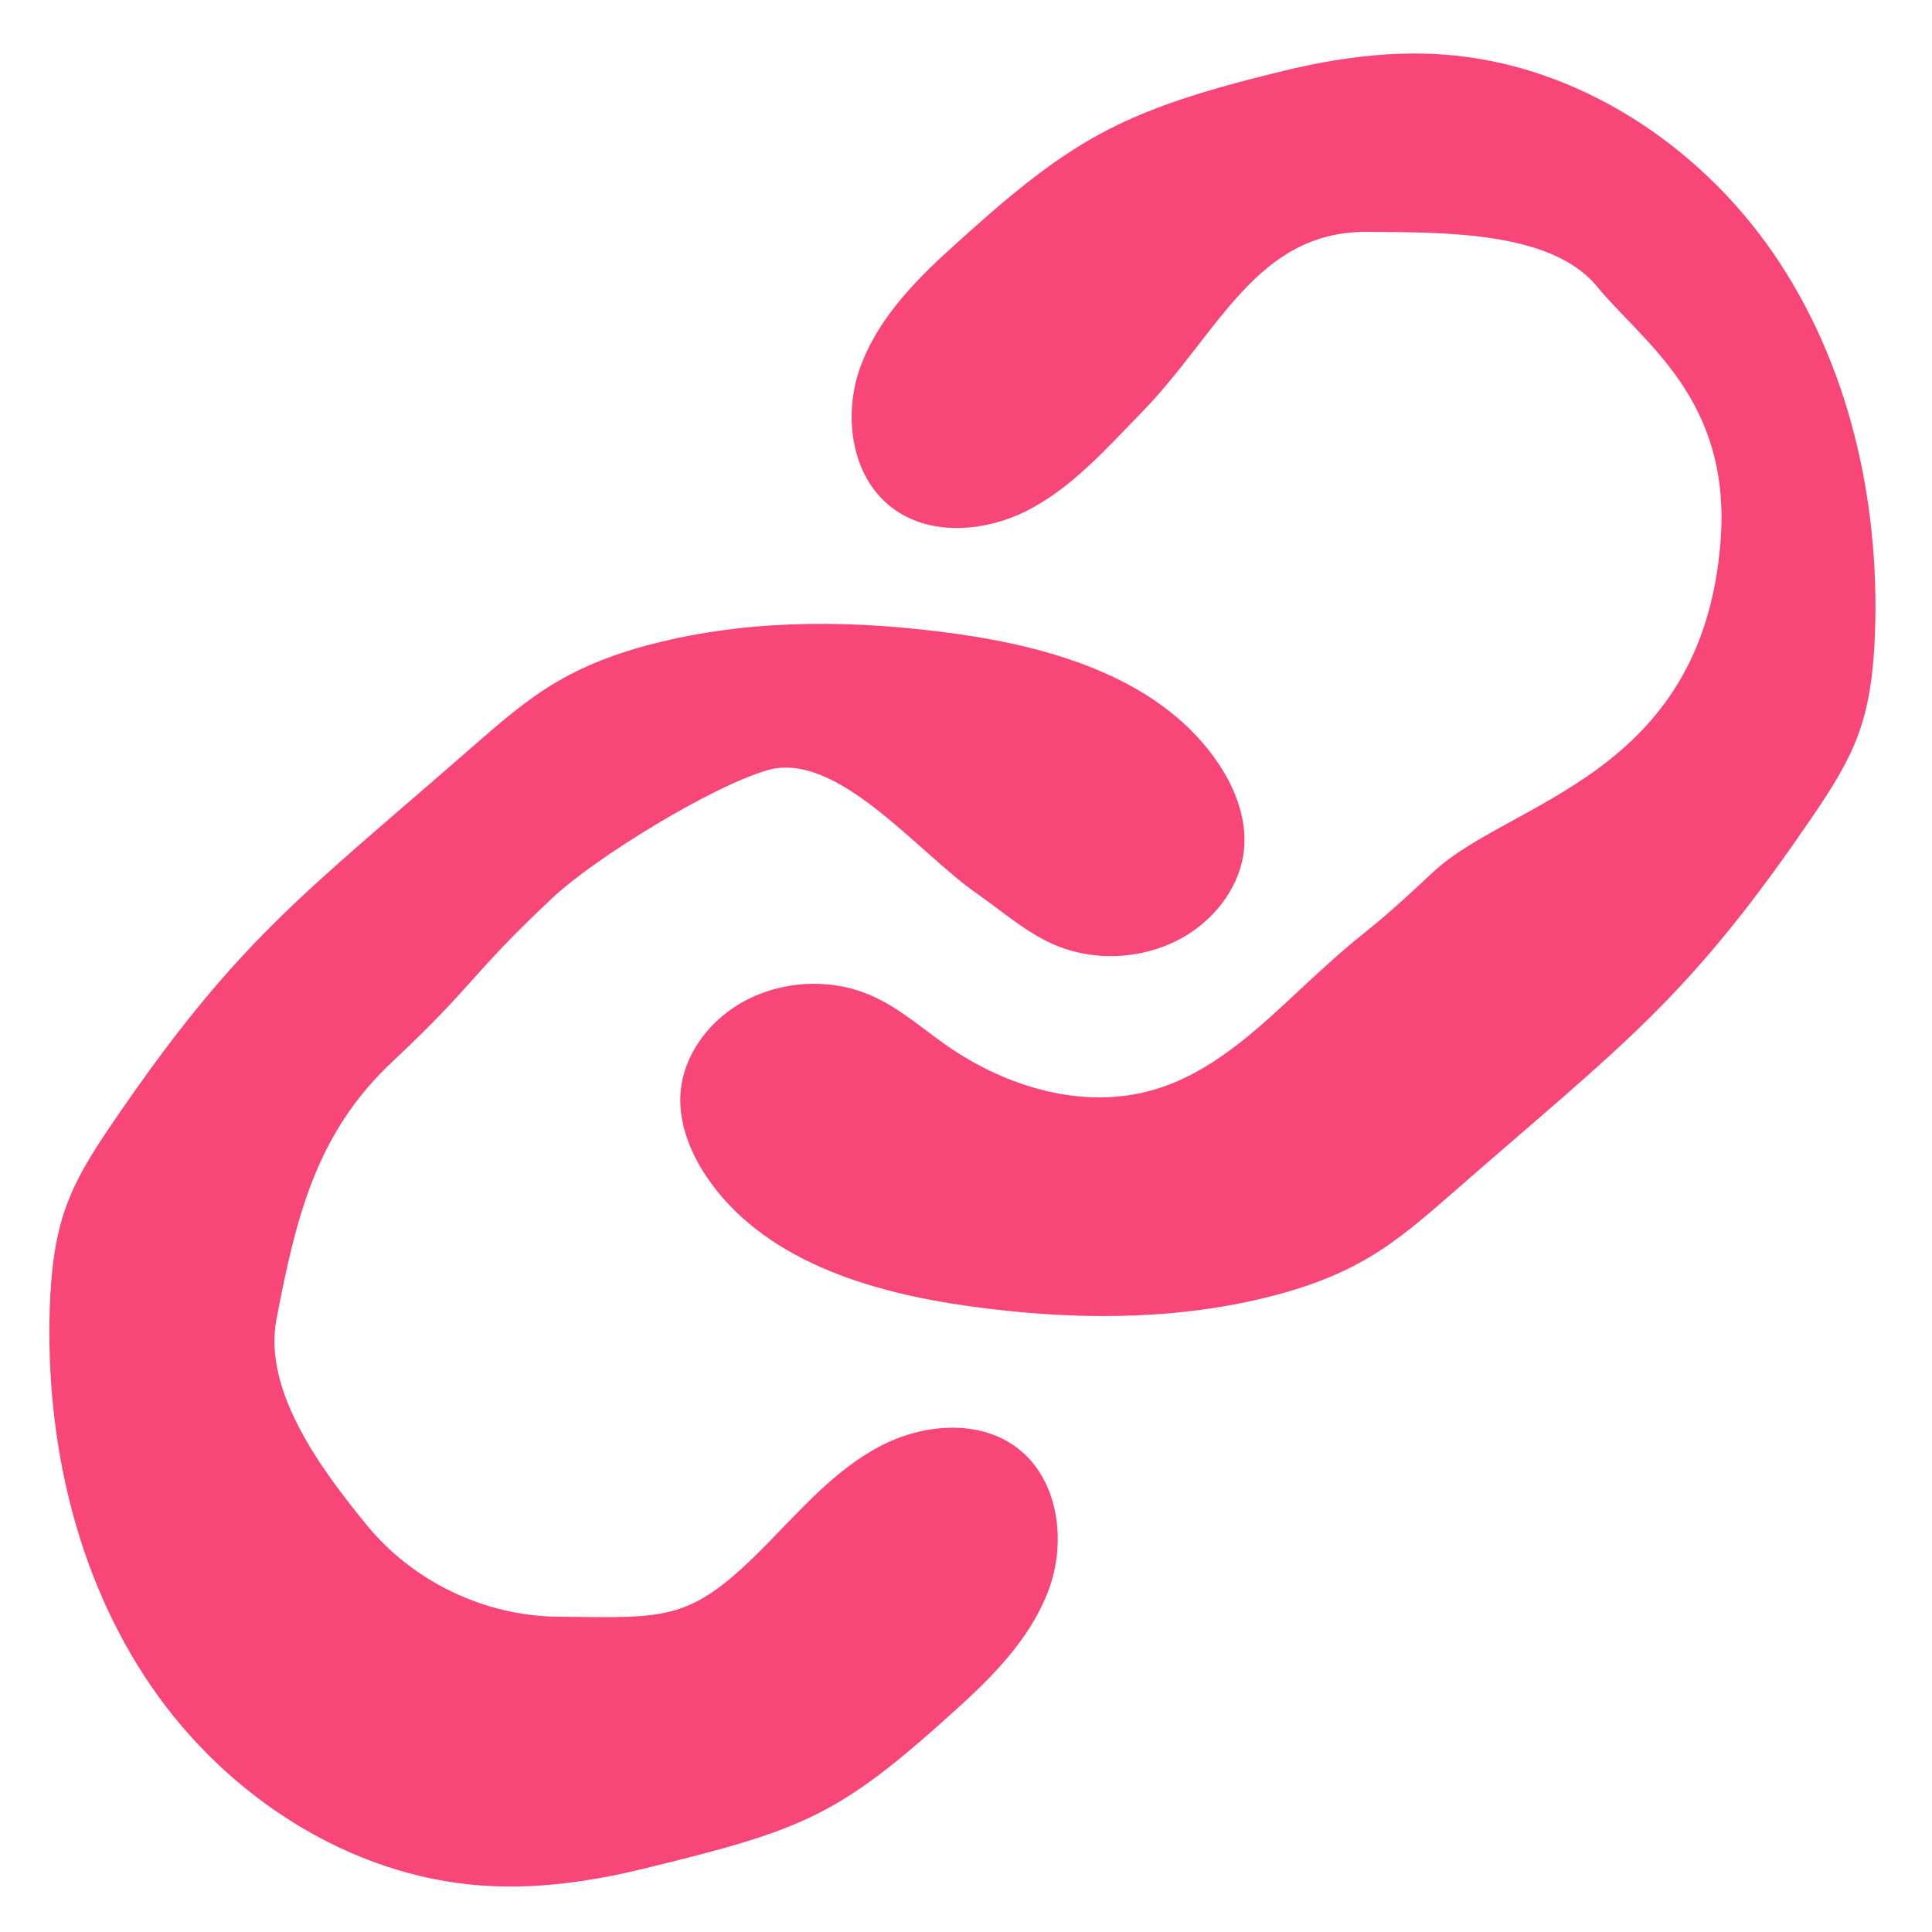
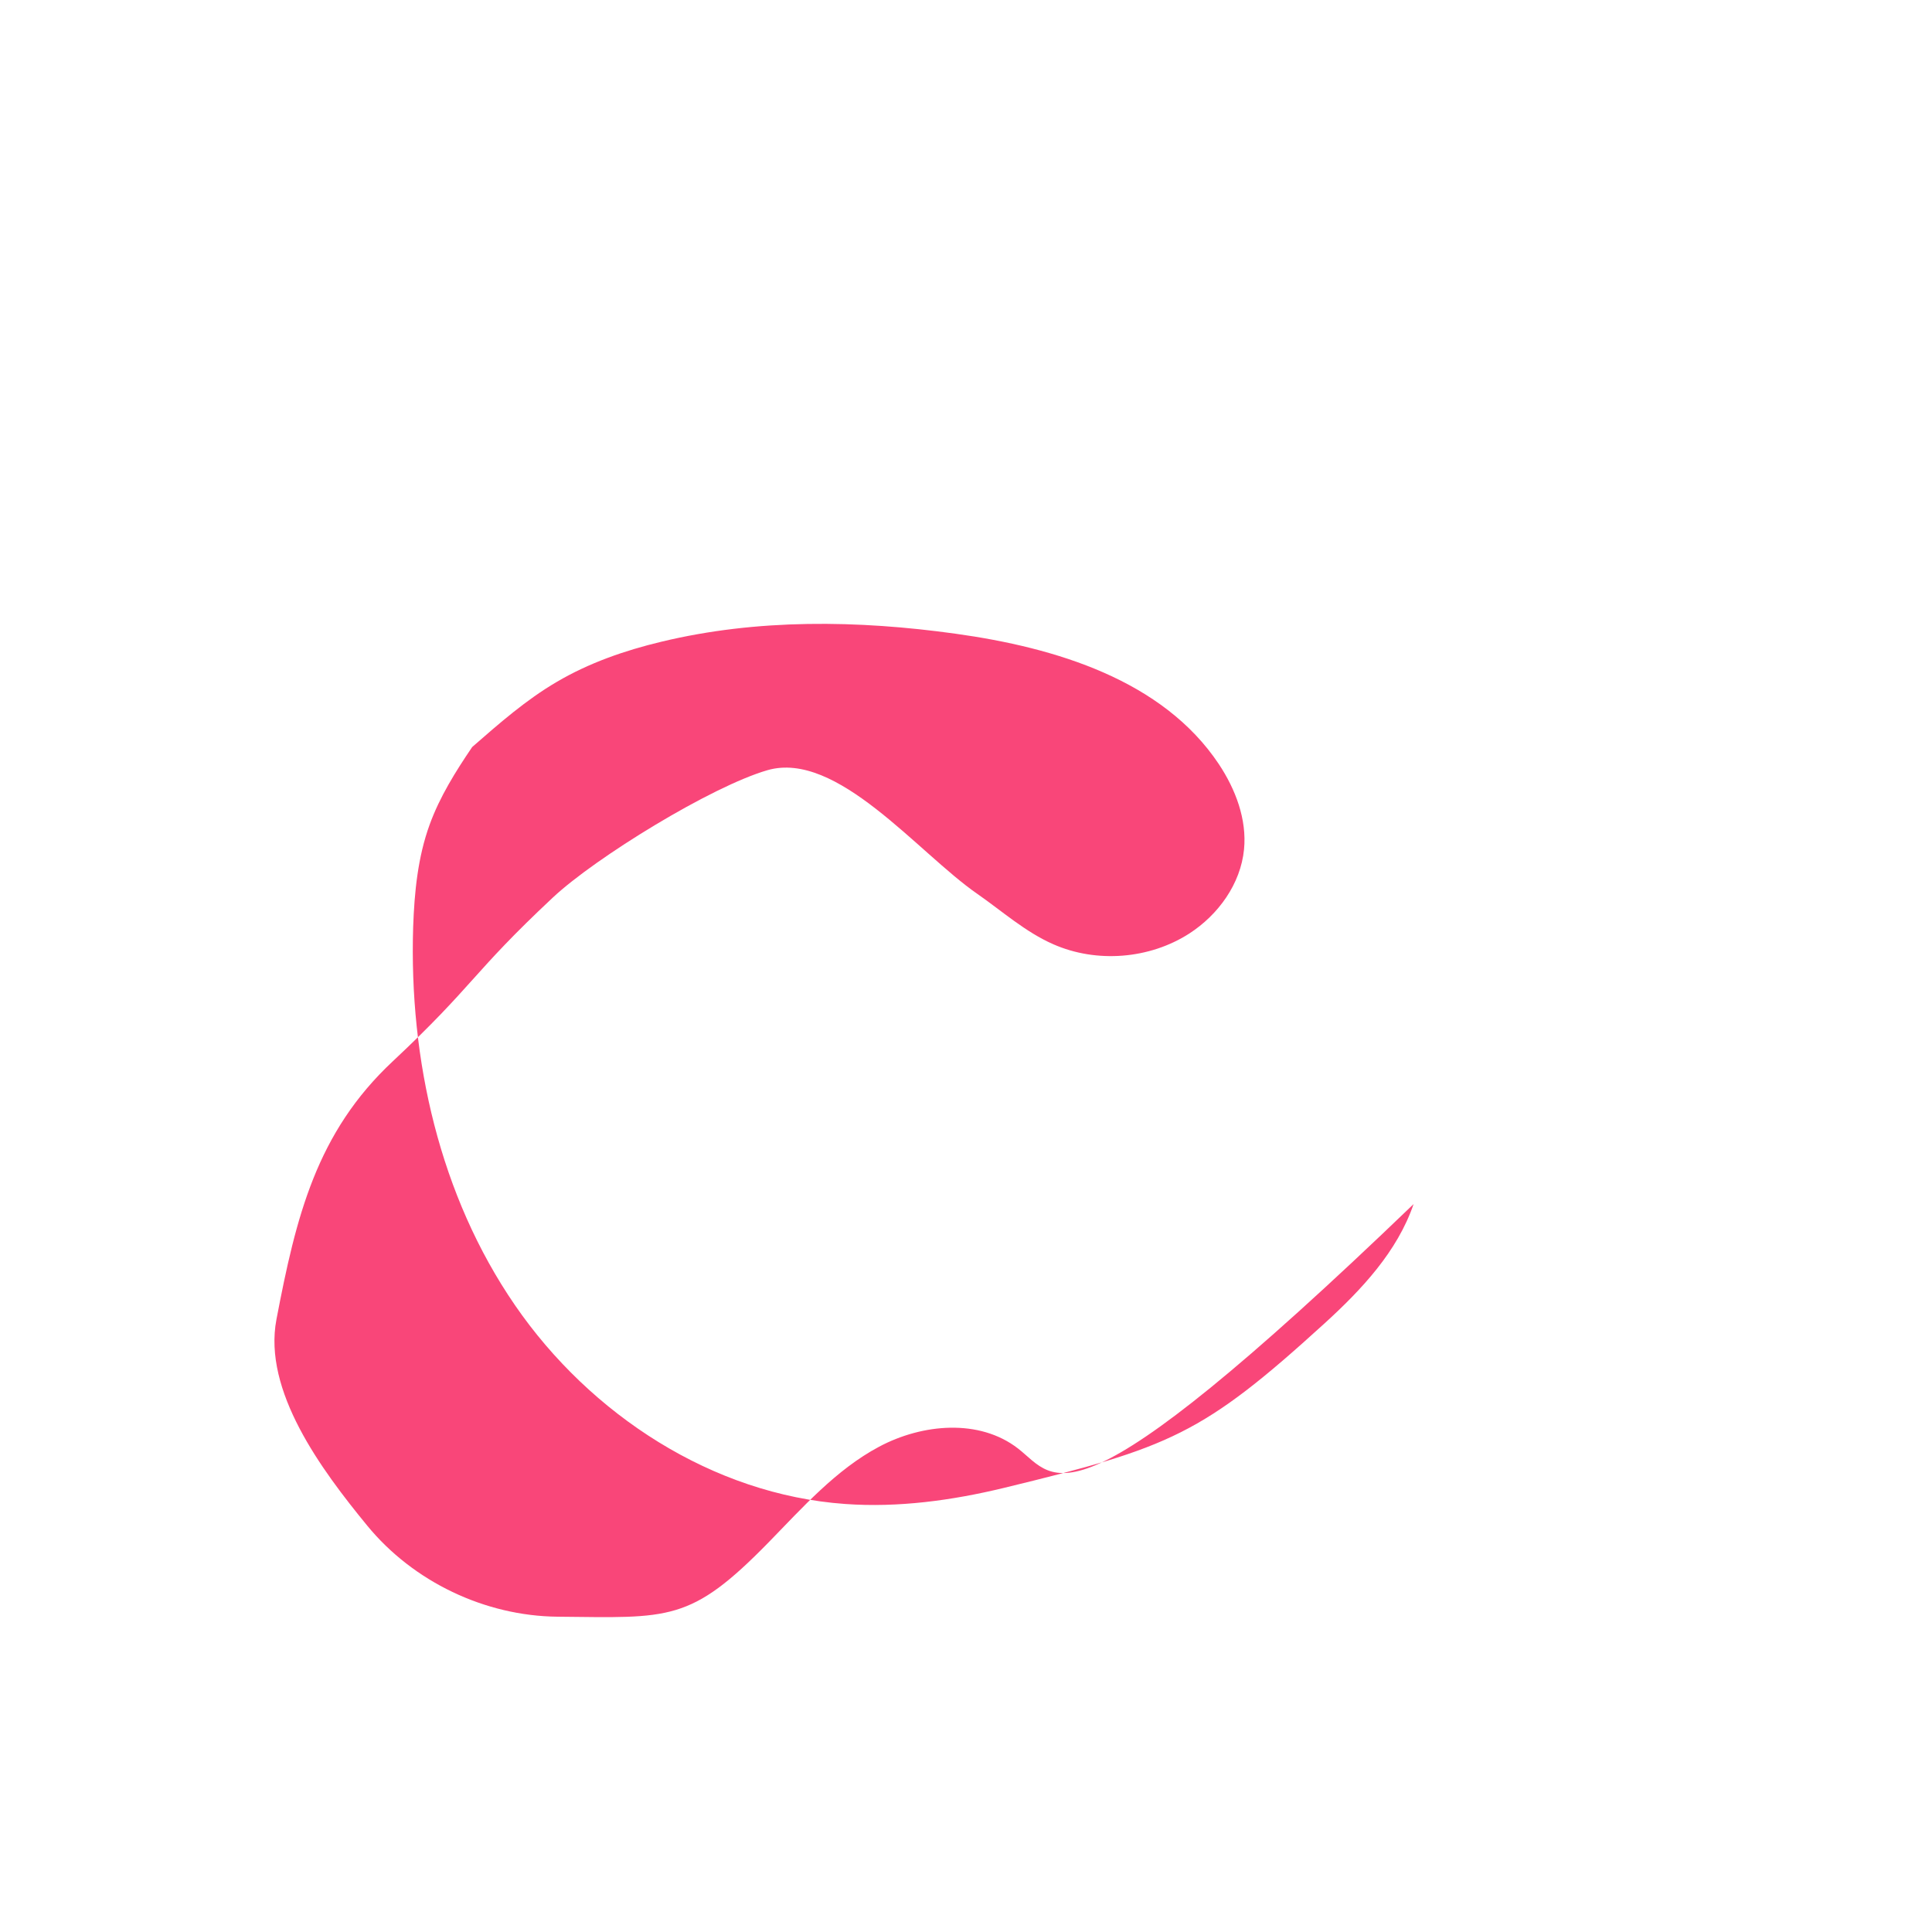
<svg xmlns="http://www.w3.org/2000/svg" version="1.1" id="Layer_1" x="0px" y="0px" viewBox="0 0 141.73 141.73" style="enable-background:new 0 0 141.73 141.73;" xml:space="preserve">
  <style type="text/css"> .st0{fill:#F94679;} </style>
  <g>
-     <path class="st0" d="M130.09,18.58C124.57,10.55,115.6,4.69,105.88,4c-3.91-0.28-7.84,0.26-11.65,1.18 c-12.19,2.96-15.7,5.04-24.66,13.21c-2.72,2.48-5.34,5.27-6.53,8.75c-1.18,3.48-0.56,7.82,2.35,10.07 c2.84,2.2,7.02,1.82,10.19,0.13c3.17-1.69,5.6-4.45,8.11-7.02c5.74-5.87,8.44-13.38,16.65-13.31c5.33,0.05,13.43-0.12,16.81,4 c3.38,4.12,9.87,8.27,9.07,18.68c-1.33,17.28-15.47,19.03-21.08,24.28c-6,5.62-4,3.23-10.01,8.85c-3.13,2.93-6.42,5.95-10.54,7.14 c-5.1,1.47-10.71-0.19-15.08-3.22c-1.84-1.28-3.53-2.8-5.58-3.7c-3.18-1.4-7.06-1.09-9.98,0.79c-2.13,1.38-3.76,3.64-4.01,6.16 c-0.22,2.21,0.62,4.42,1.85,6.27c4.11,6.16,11.96,8.54,19.3,9.56c7.18,1,14.57,1.11,21.61-0.59c2.67-0.64,5.29-1.55,7.65-2.94 c2.26-1.32,4.24-3.06,6.21-4.78c12.58-11,17.3-14.16,26.66-27.99c1.22-1.8,2.38-3.65,3.12-5.69c0.87-2.39,1.12-4.96,1.21-7.5 C137.88,36.6,135.61,26.61,130.09,18.58z" />
-     <path class="st0" d="M74.68,106.26c-2.84-2.2-7.02-1.82-10.19-0.13c-3.17,1.69-5.6,4.45-8.11,7.02c-5.74,5.87-7.26,5.53-15.47,5.45 c-5.33-0.05-10.59-2.56-13.97-6.68c-3.38-4.12-7.66-9.89-6.66-15.13c1.44-7.54,2.93-13.7,8.54-18.94c6-5.62,5.74-6.39,11.74-12.01 c3.13-2.93,11.63-8.15,15.74-9.34c5.1-1.47,11.02,6.04,15.39,9.07c1.84,1.28,3.53,2.8,5.58,3.7c3.18,1.4,7.06,1.09,9.98-0.79 c2.13-1.38,3.76-3.64,4.01-6.16c0.22-2.21-0.62-4.42-1.85-6.27c-4.11-6.16-11.96-8.54-19.3-9.56c-7.18-1-14.57-1.11-21.61,0.59 c-2.67,0.64-5.29,1.55-7.65,2.94c-2.26,1.32-4.24,3.06-6.21,4.78c-12.58,11-17.3,14.16-26.66,27.99c-1.22,1.8-2.38,3.65-3.12,5.69 c-0.87,2.39-1.12,4.96-1.21,7.5c-0.31,9.74,1.95,19.73,7.47,27.76s14.5,13.89,24.22,14.58c3.91,0.28,7.84-0.26,11.65-1.18 c12.19-2.96,14.55-3.9,23.52-12.07c2.72-2.48,5.34-5.27,6.53-8.75C78.21,112.84,77.58,108.51,74.68,106.26z" />
+     <path class="st0" d="M74.68,106.26c-2.84-2.2-7.02-1.82-10.19-0.13c-3.17,1.69-5.6,4.45-8.11,7.02c-5.74,5.87-7.26,5.53-15.47,5.45 c-5.33-0.05-10.59-2.56-13.97-6.68c-3.38-4.12-7.66-9.89-6.66-15.13c1.44-7.54,2.93-13.7,8.54-18.94c6-5.62,5.74-6.39,11.74-12.01 c3.13-2.93,11.63-8.15,15.74-9.34c5.1-1.47,11.02,6.04,15.39,9.07c1.84,1.28,3.53,2.8,5.58,3.7c3.18,1.4,7.06,1.09,9.98-0.79 c2.13-1.38,3.76-3.64,4.01-6.16c0.22-2.21-0.62-4.42-1.85-6.27c-4.11-6.16-11.96-8.54-19.3-9.56c-7.18-1-14.57-1.11-21.61,0.59 c-2.67,0.64-5.29,1.55-7.65,2.94c-2.26,1.32-4.24,3.06-6.21,4.78c-1.22,1.8-2.38,3.65-3.12,5.69 c-0.87,2.39-1.12,4.96-1.21,7.5c-0.31,9.74,1.95,19.73,7.47,27.76s14.5,13.89,24.22,14.58c3.91,0.28,7.84-0.26,11.65-1.18 c12.19-2.96,14.55-3.9,23.52-12.07c2.72-2.48,5.34-5.27,6.53-8.75C78.21,112.84,77.58,108.51,74.68,106.26z" />
  </g>
</svg>